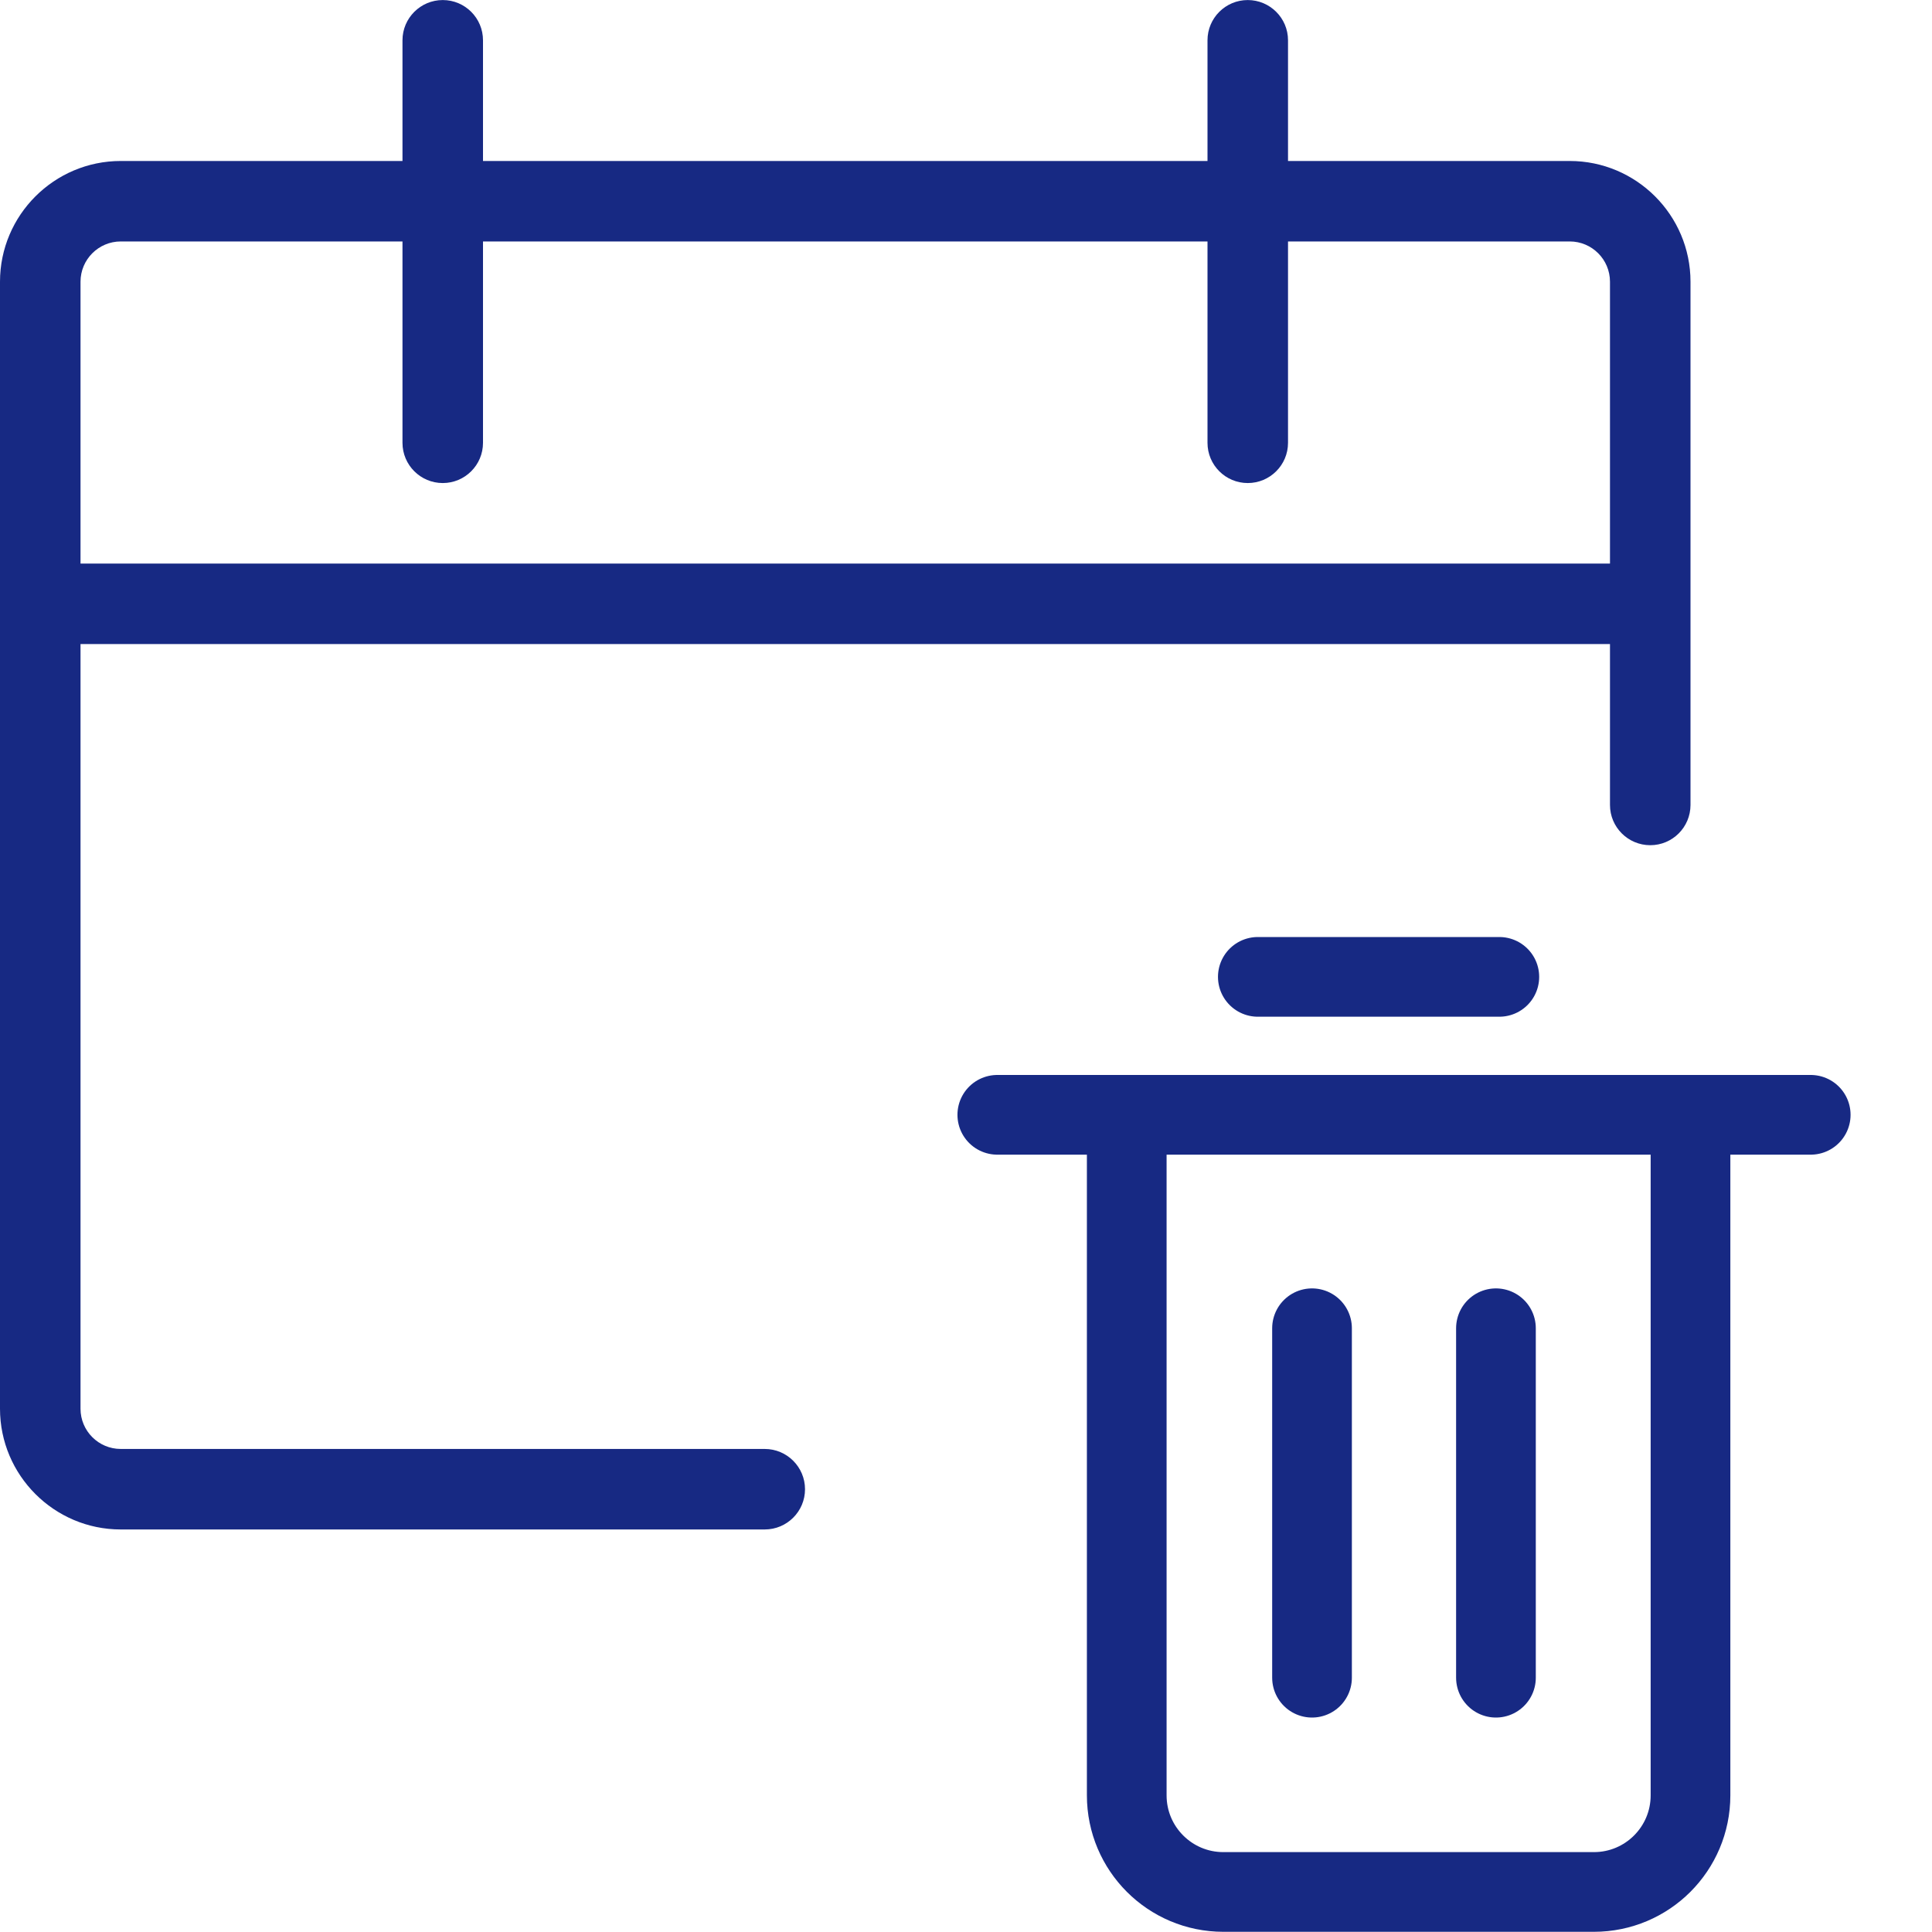
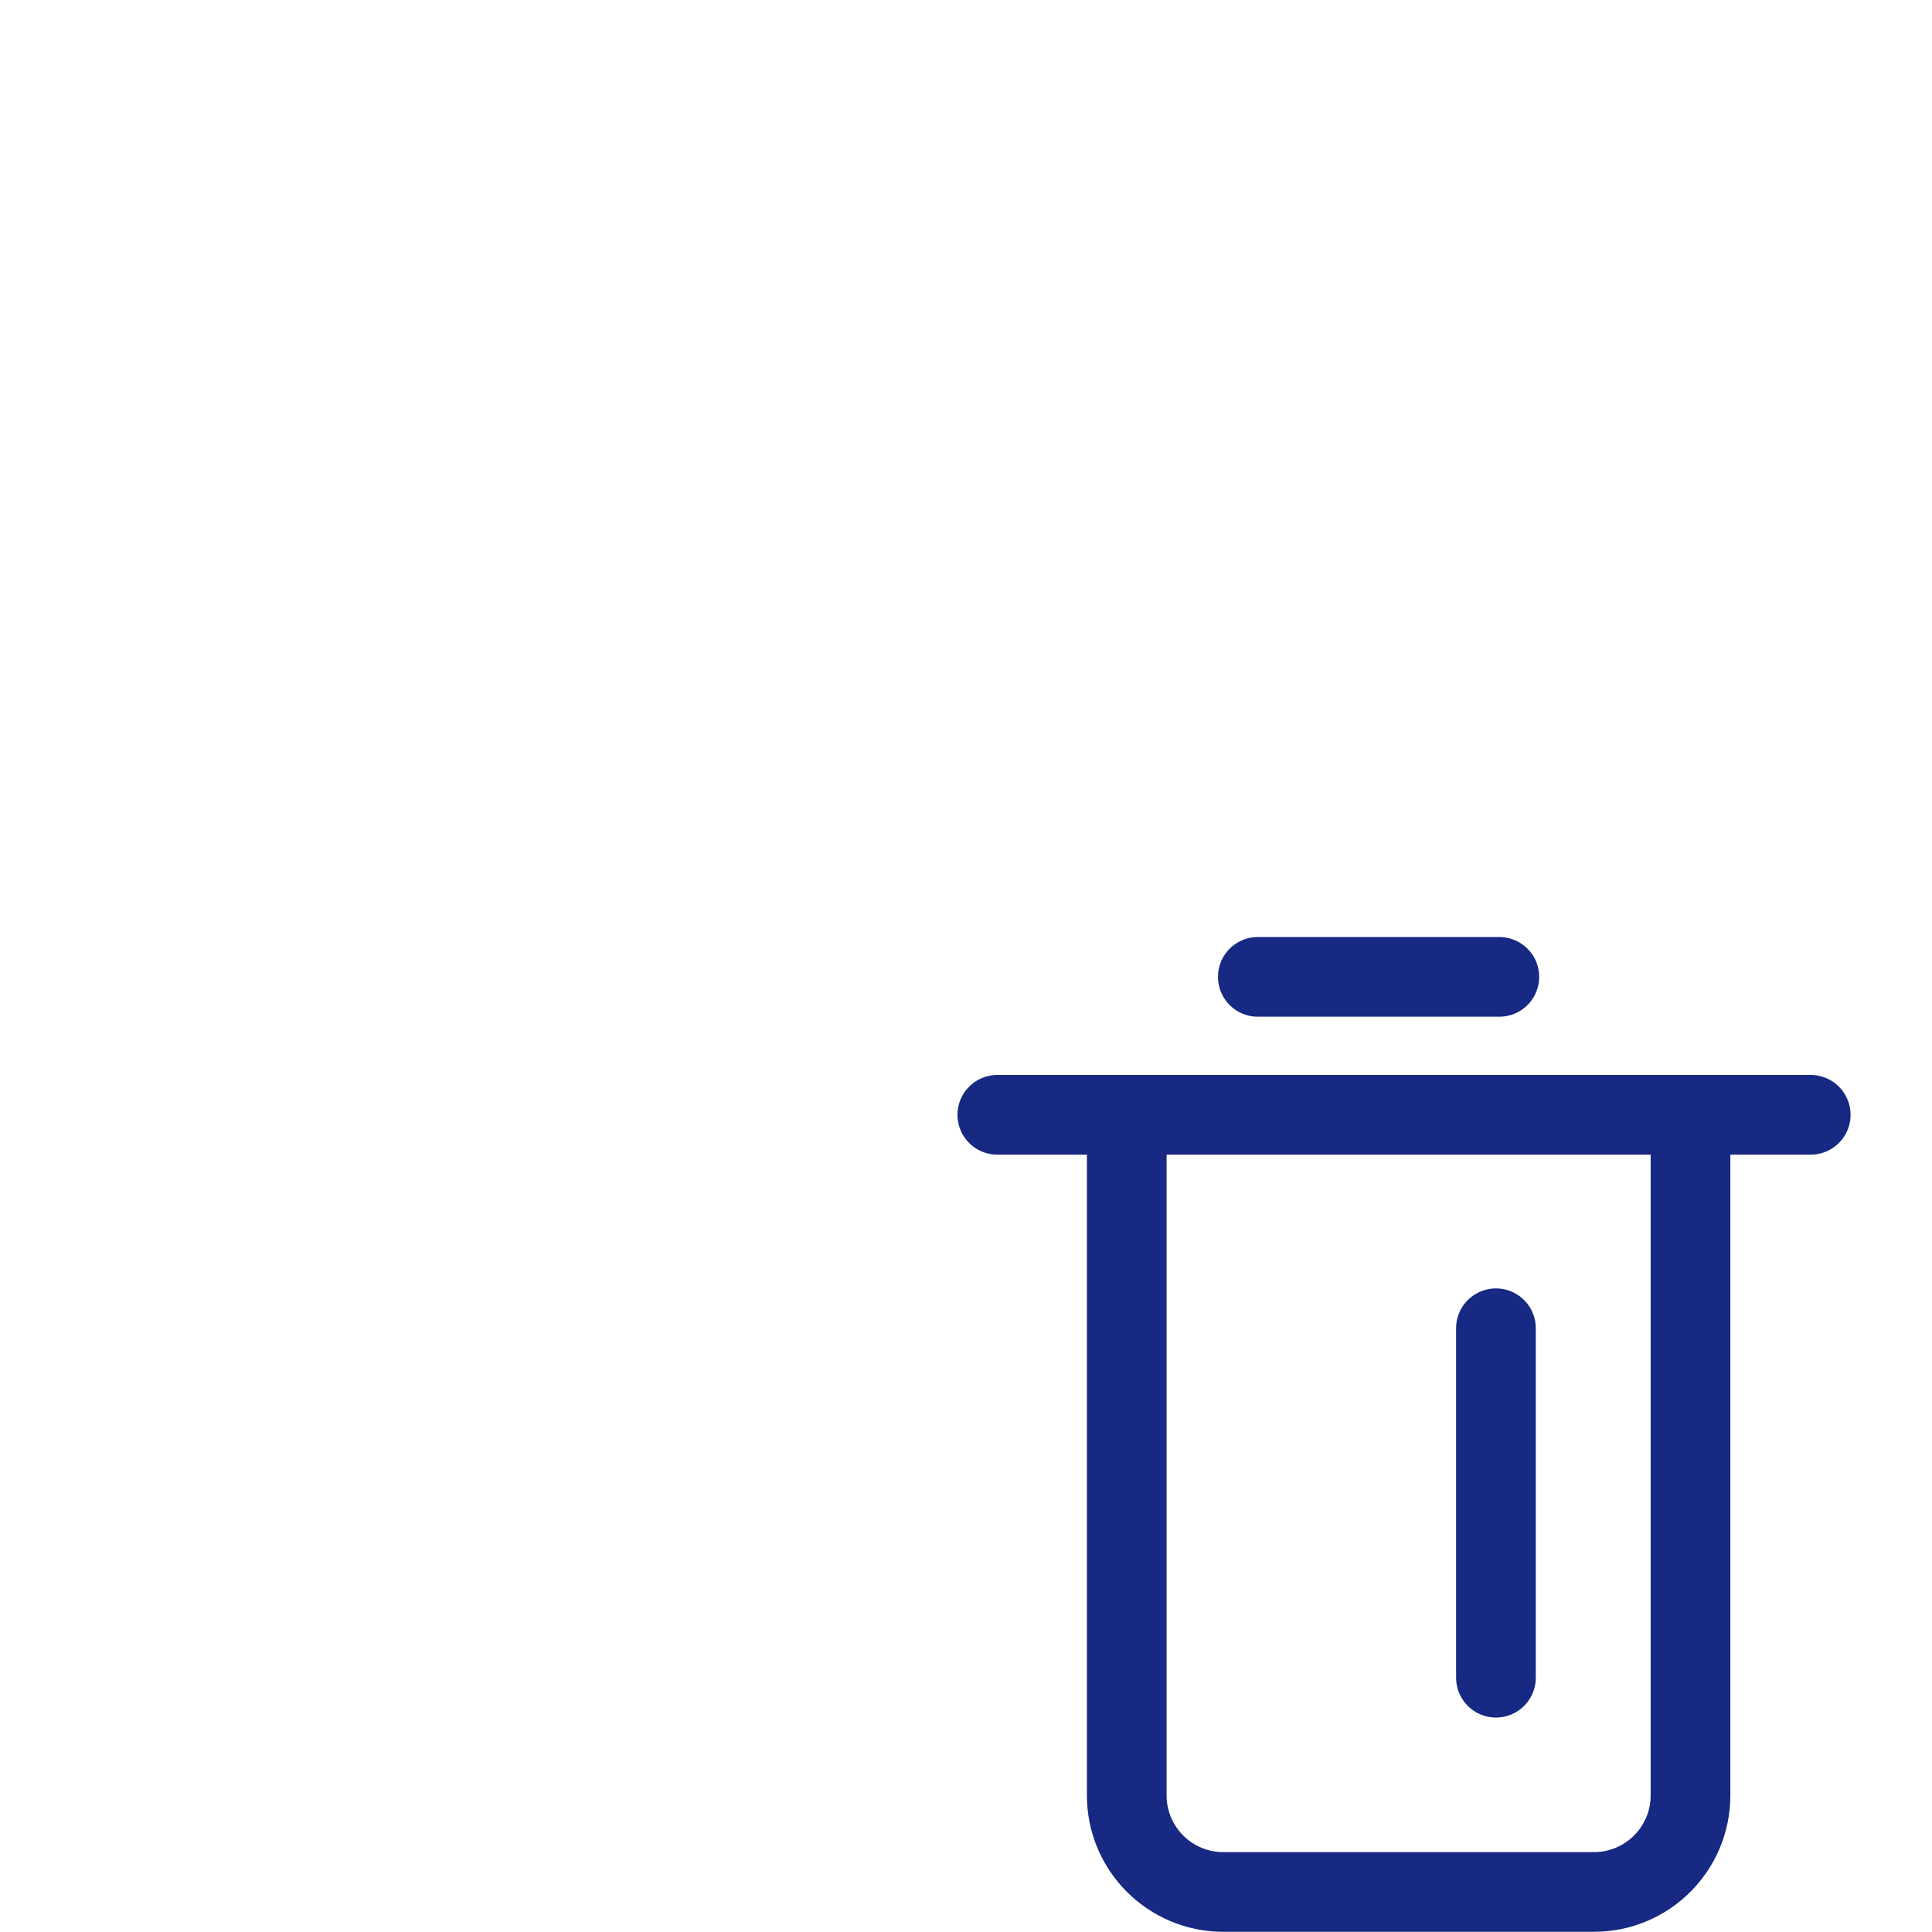
<svg xmlns="http://www.w3.org/2000/svg" width="40" height="40" viewBox="0 0 40 40" fill="none">
-   <path d="M2.5 31.666C1.122 31.666 0 30.544 0 29.166V5.833C0 4.454 1.122 3.333 2.5 3.333H8.333V0.834C8.333 0.374 8.707 0.001 9.167 0.001C9.627 0.001 10 0.374 10 0.834V3.333H25V0.834C25 0.374 25.373 0.001 25.833 0.001C26.293 0.001 26.667 0.374 26.667 0.834V3.333H32.5C33.878 3.333 35 4.454 35 5.833V16.666C35 17.126 34.627 17.499 34.167 17.499C33.707 17.499 33.333 17.126 33.333 16.666V13.334H1.667V29.166C1.667 29.626 2.04 29.999 2.5 29.999H15.833C16.293 29.999 16.667 30.373 16.667 30.833C16.667 31.293 16.293 31.666 15.833 31.666H2.5ZM33.333 11.668V5.833C33.333 5.373 32.96 4.999 32.5 4.999H26.667V9.168C26.667 9.628 26.293 10.001 25.833 10.001C25.373 10.001 25 9.628 25 9.168V4.999H10V9.168C10 9.628 9.627 10.001 9.167 10.001C8.707 10.001 8.333 9.628 8.333 9.168V4.999H2.5C2.04 4.999 1.667 5.373 1.667 5.833V11.668H33.333Z" fill="#172983" />
-   <path d="M27.164 34.735L27.164 27.5" stroke="#172983" stroke-width="1.65" stroke-linecap="round" />
  <path d="M30.972 34.735L30.972 27.5" stroke="#172983" stroke-width="1.65" stroke-linecap="round" />
  <path d="M20.648 23.081H37.489" stroke="#172983" stroke-width="1.65" stroke-linecap="round" />
  <path d="M26.042 20.225H31.042" stroke="#172983" stroke-width="1.65" stroke-linecap="round" />
  <path d="M23.328 23V37.171C23.328 38.276 24.224 39.171 25.328 39.171H33C34.105 39.171 35 38.276 35 37.171V23" stroke="#172983" stroke-width="1.65" />
</svg>